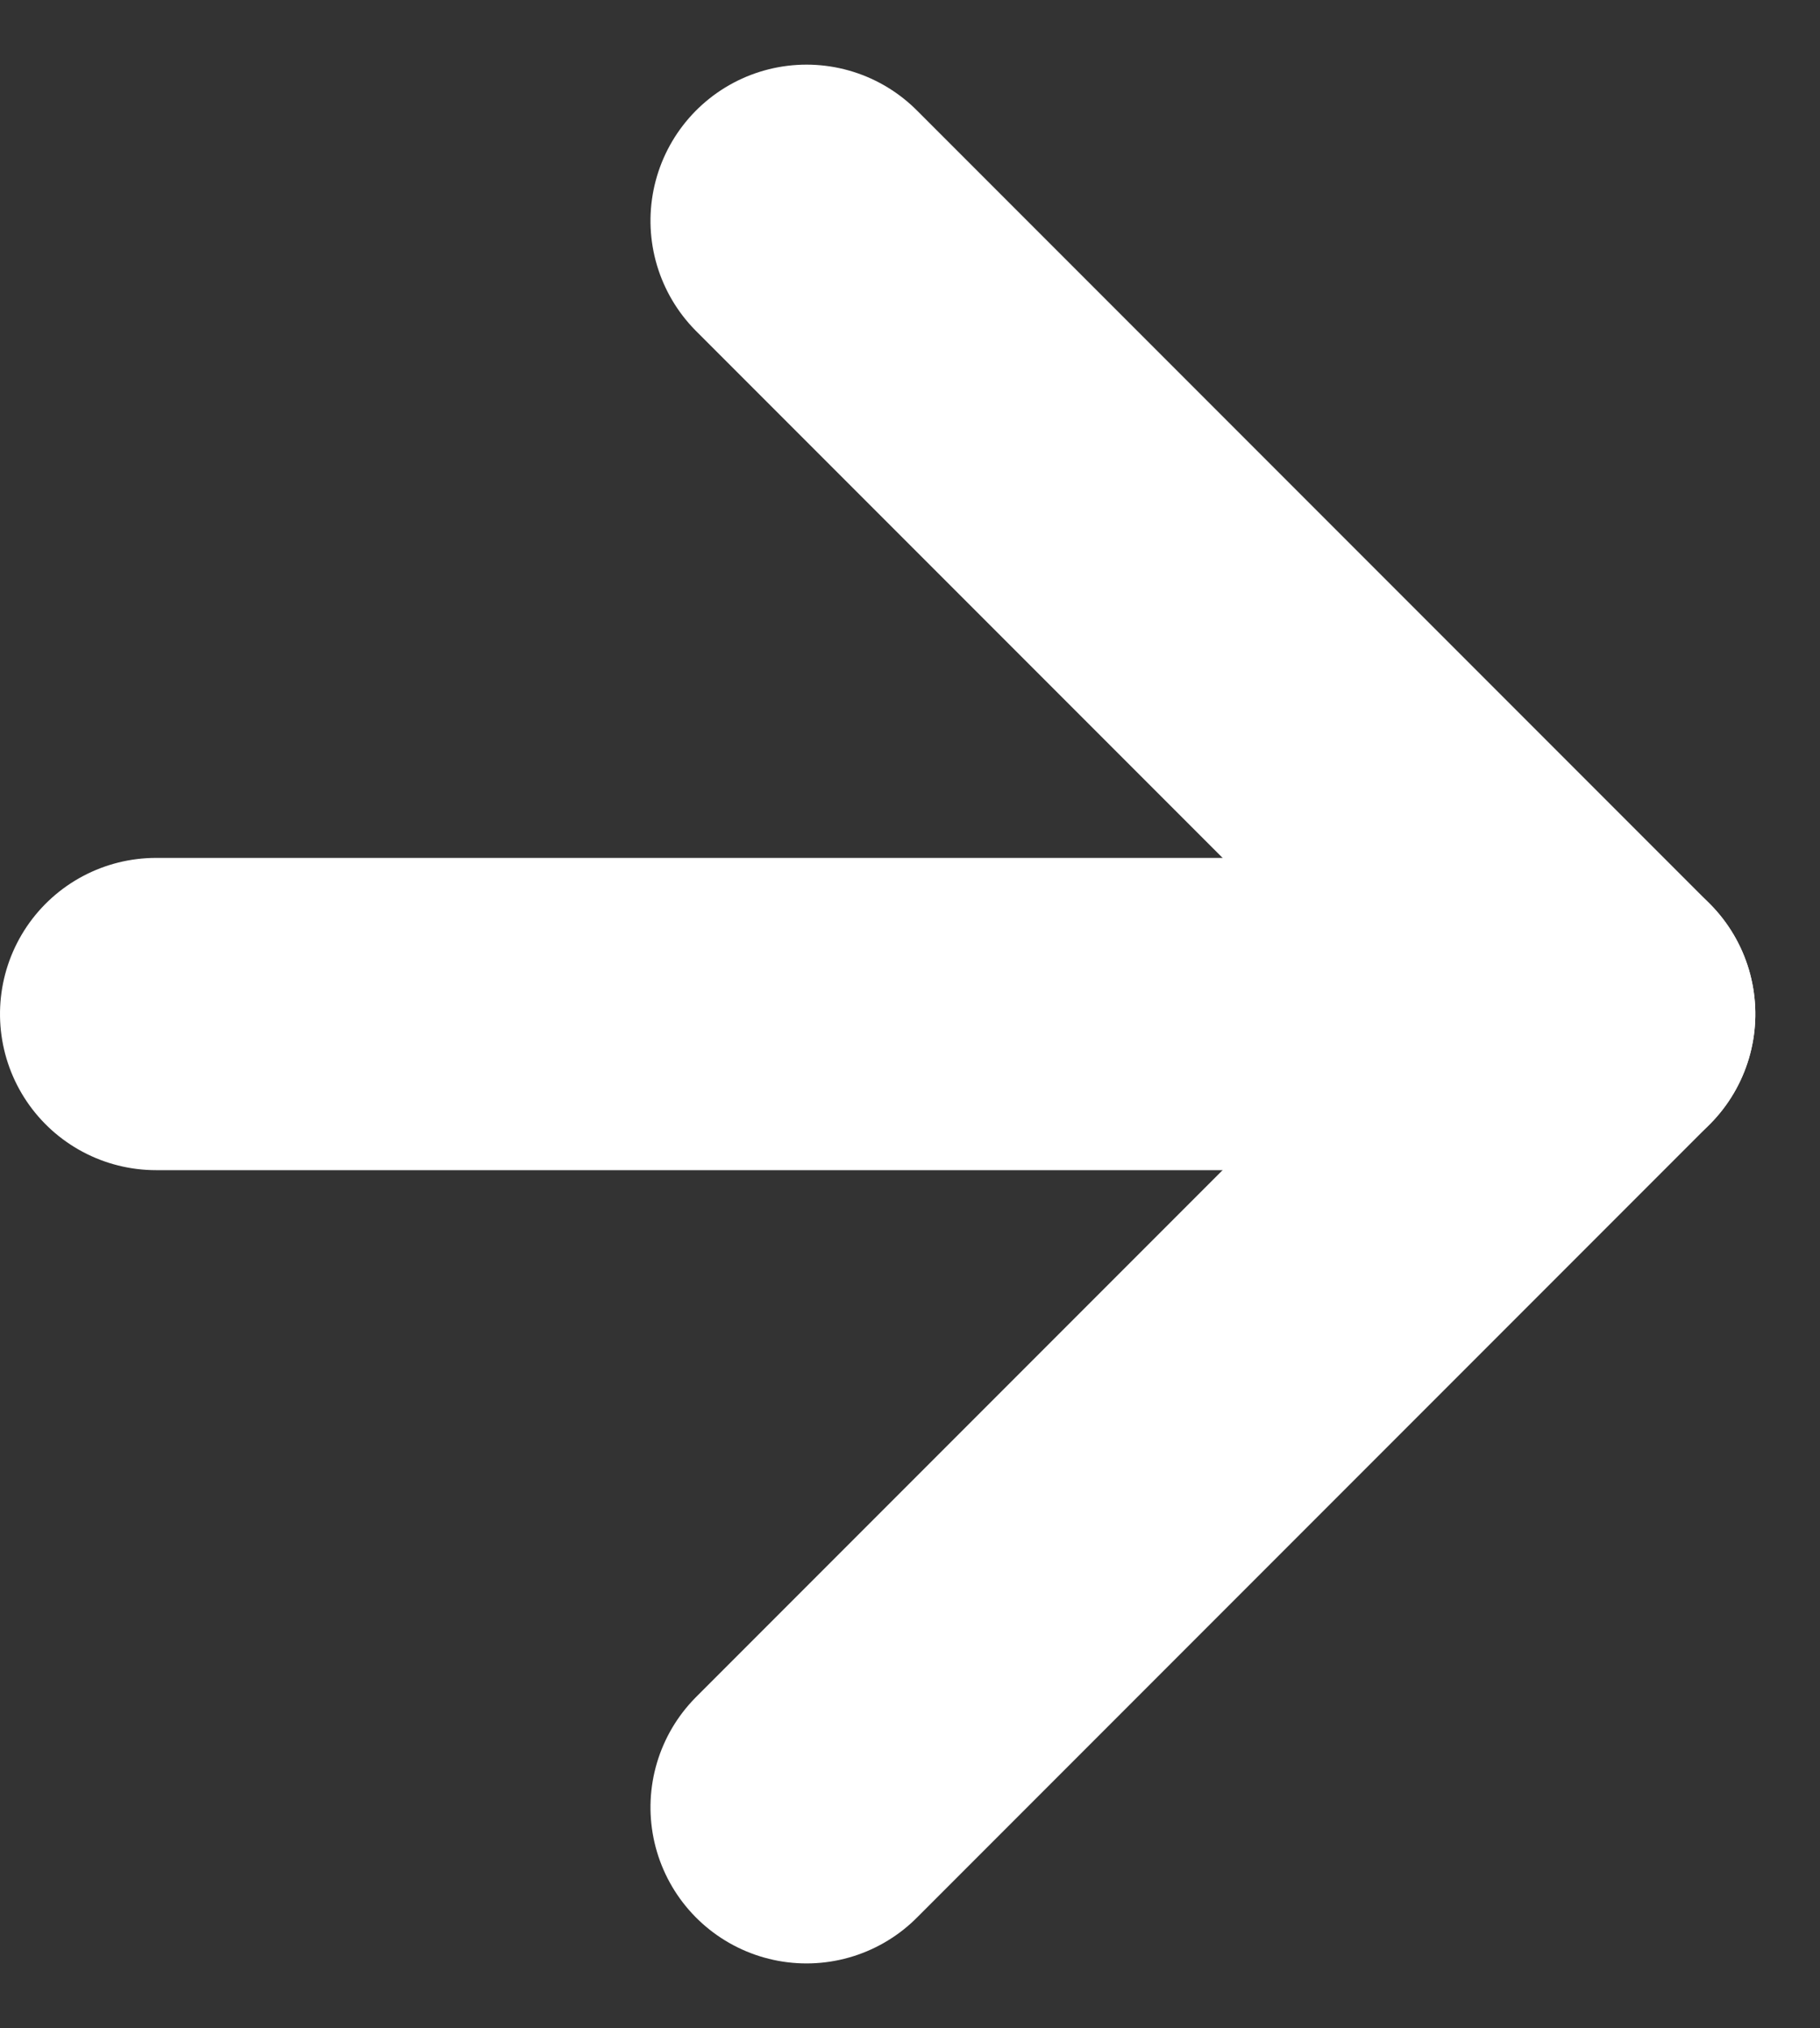
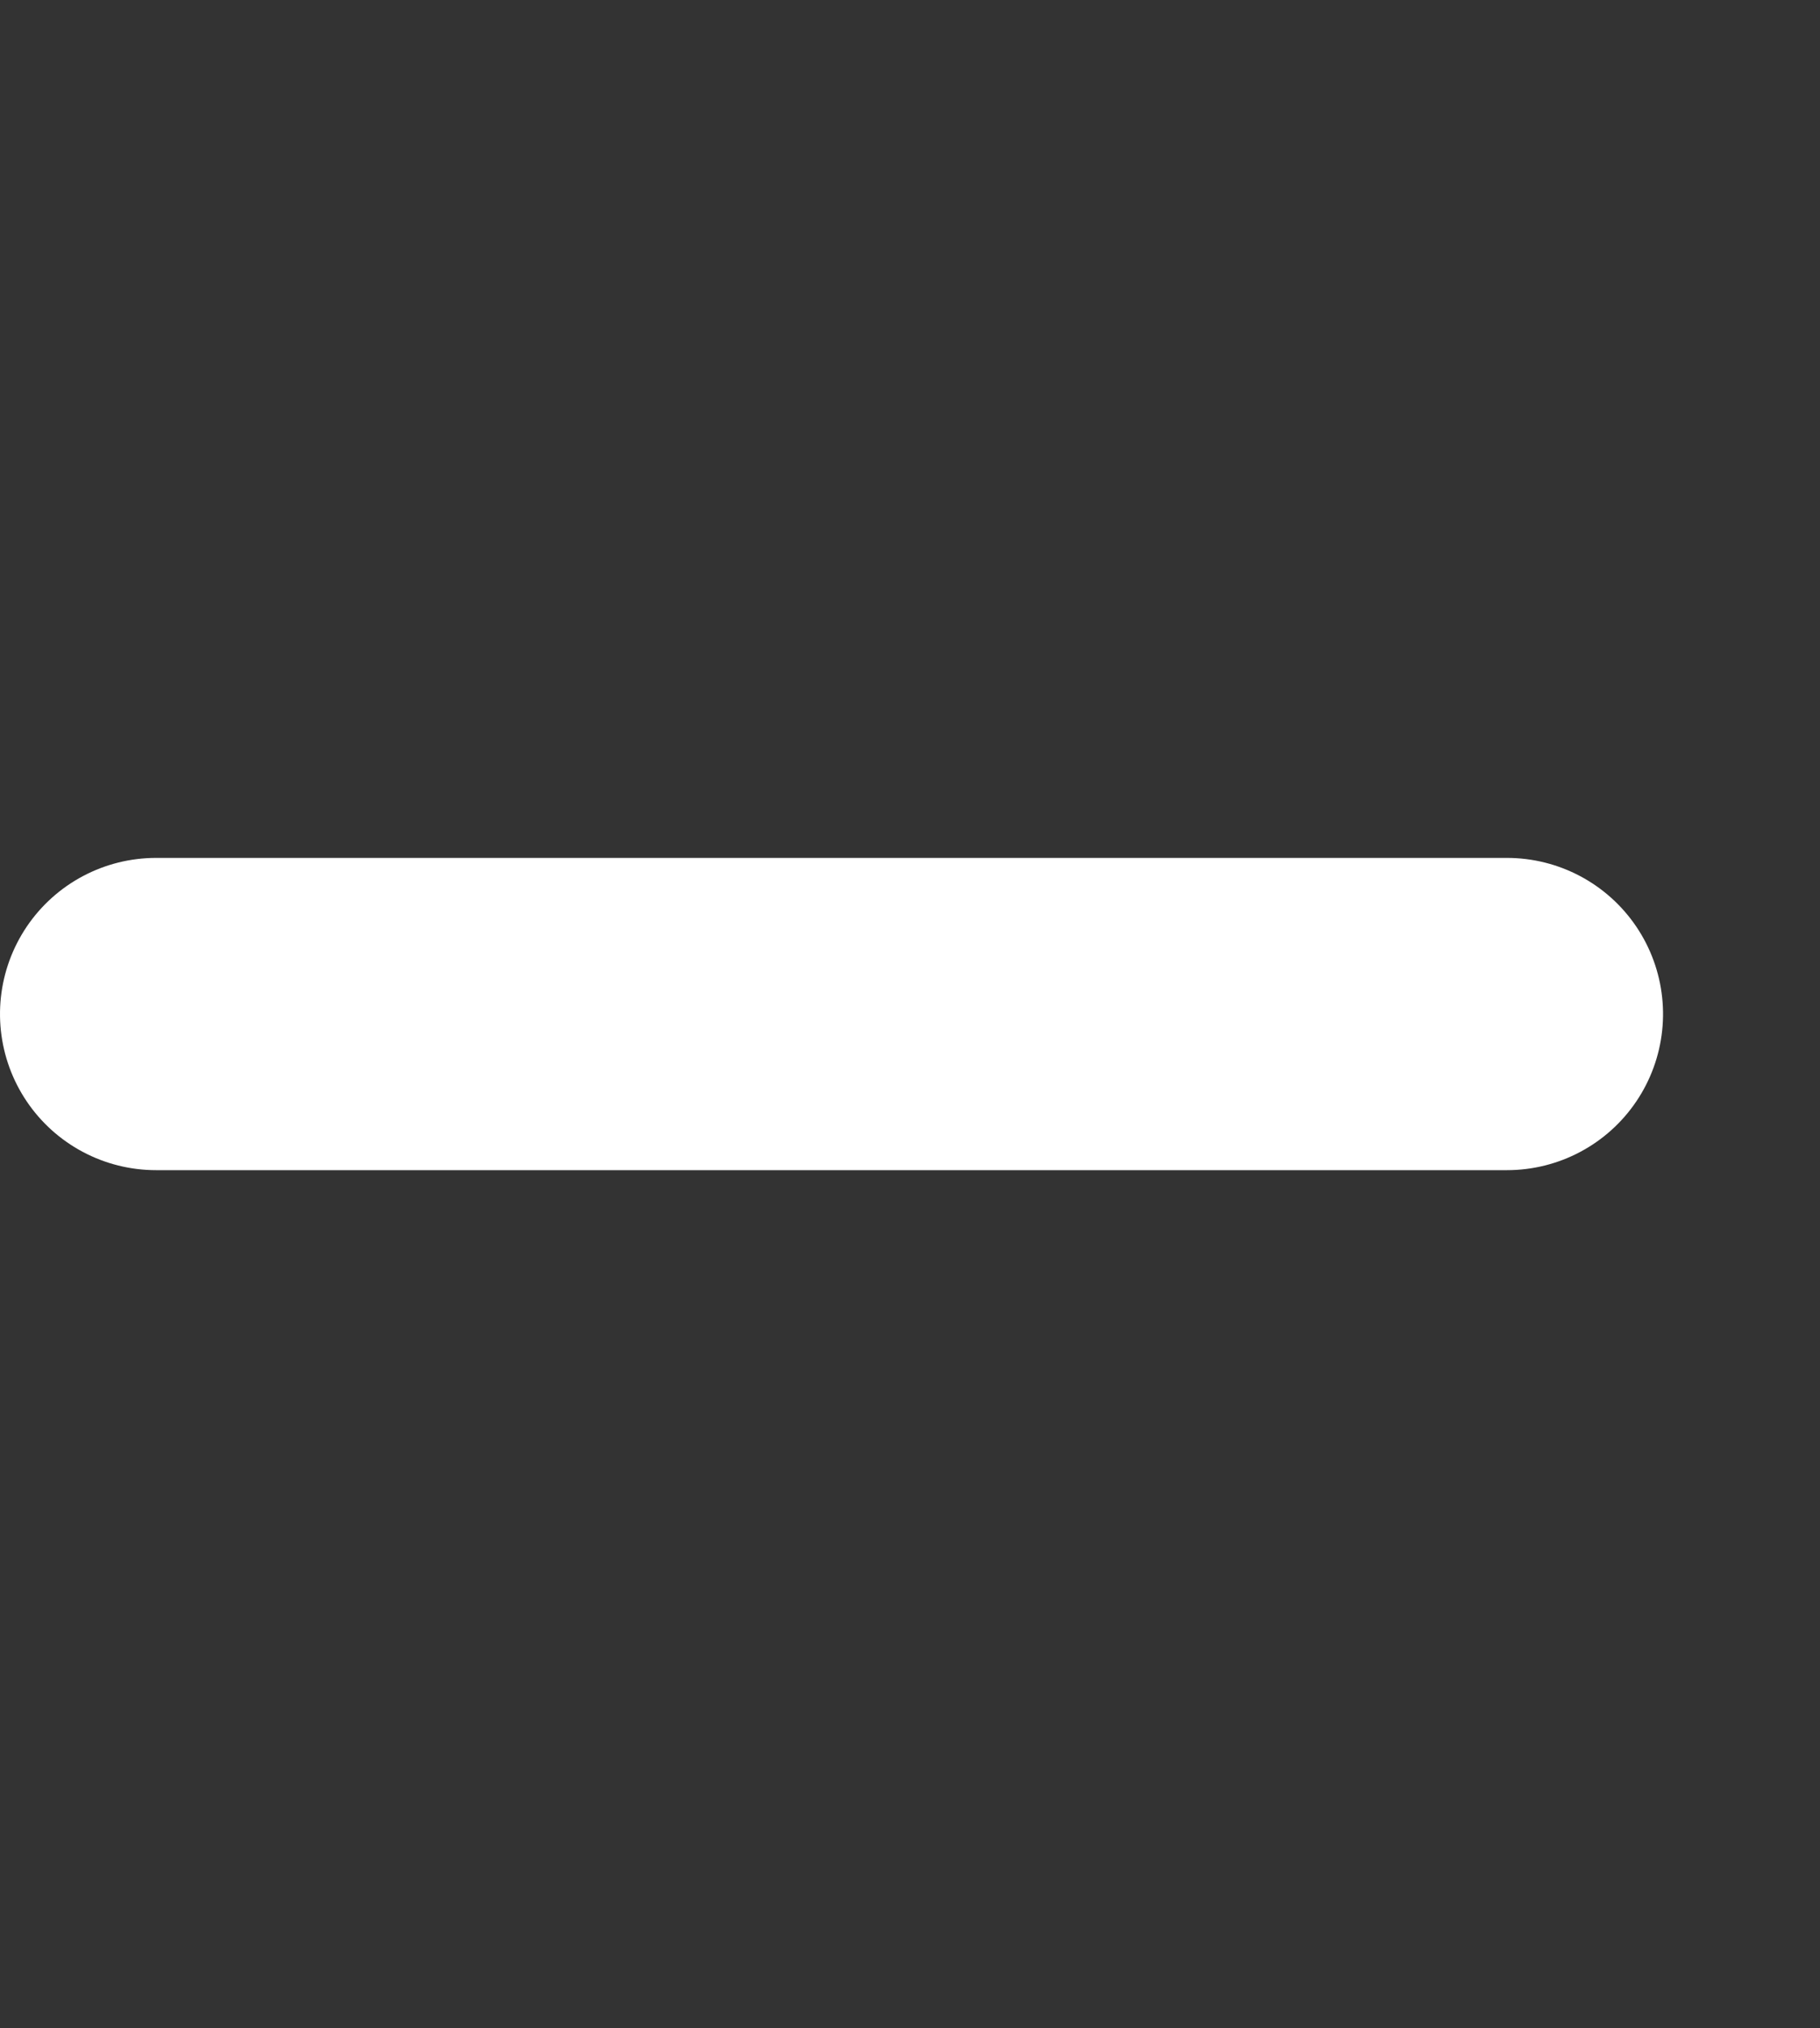
<svg xmlns="http://www.w3.org/2000/svg" width="23.329" height="25.98" viewBox="0 0 23.329 25.98">
  <rect x="0" y="0" width="23.329" height="25.98" fill="#333333" stroke="none" />
  <g id="Group_165" data-name="Group 165" transform="translate(2 23.152) rotate(-90)">
    <g id="Group_86" data-name="Group 86" transform="translate(0 8.338)">
-       <line id="Line_121" data-name="Line 121" x2="10.162" y2="10.162" transform="translate(0 0)" fill="none" stroke="#fff" stroke-linecap="round" stroke-width="4" />
-       <line id="Line_122" data-name="Line 122" x1="10.162" y2="10.162" transform="translate(10.162 0)" fill="none" stroke="#fff" stroke-linecap="round" stroke-width="4" />
-     </g>
+       </g>
    <line id="Line_123" data-name="Line 123" y2="17.317" transform="translate(10.162)" fill="none" stroke="#fff" stroke-linecap="round" stroke-width="4" />
  </g>
</svg>